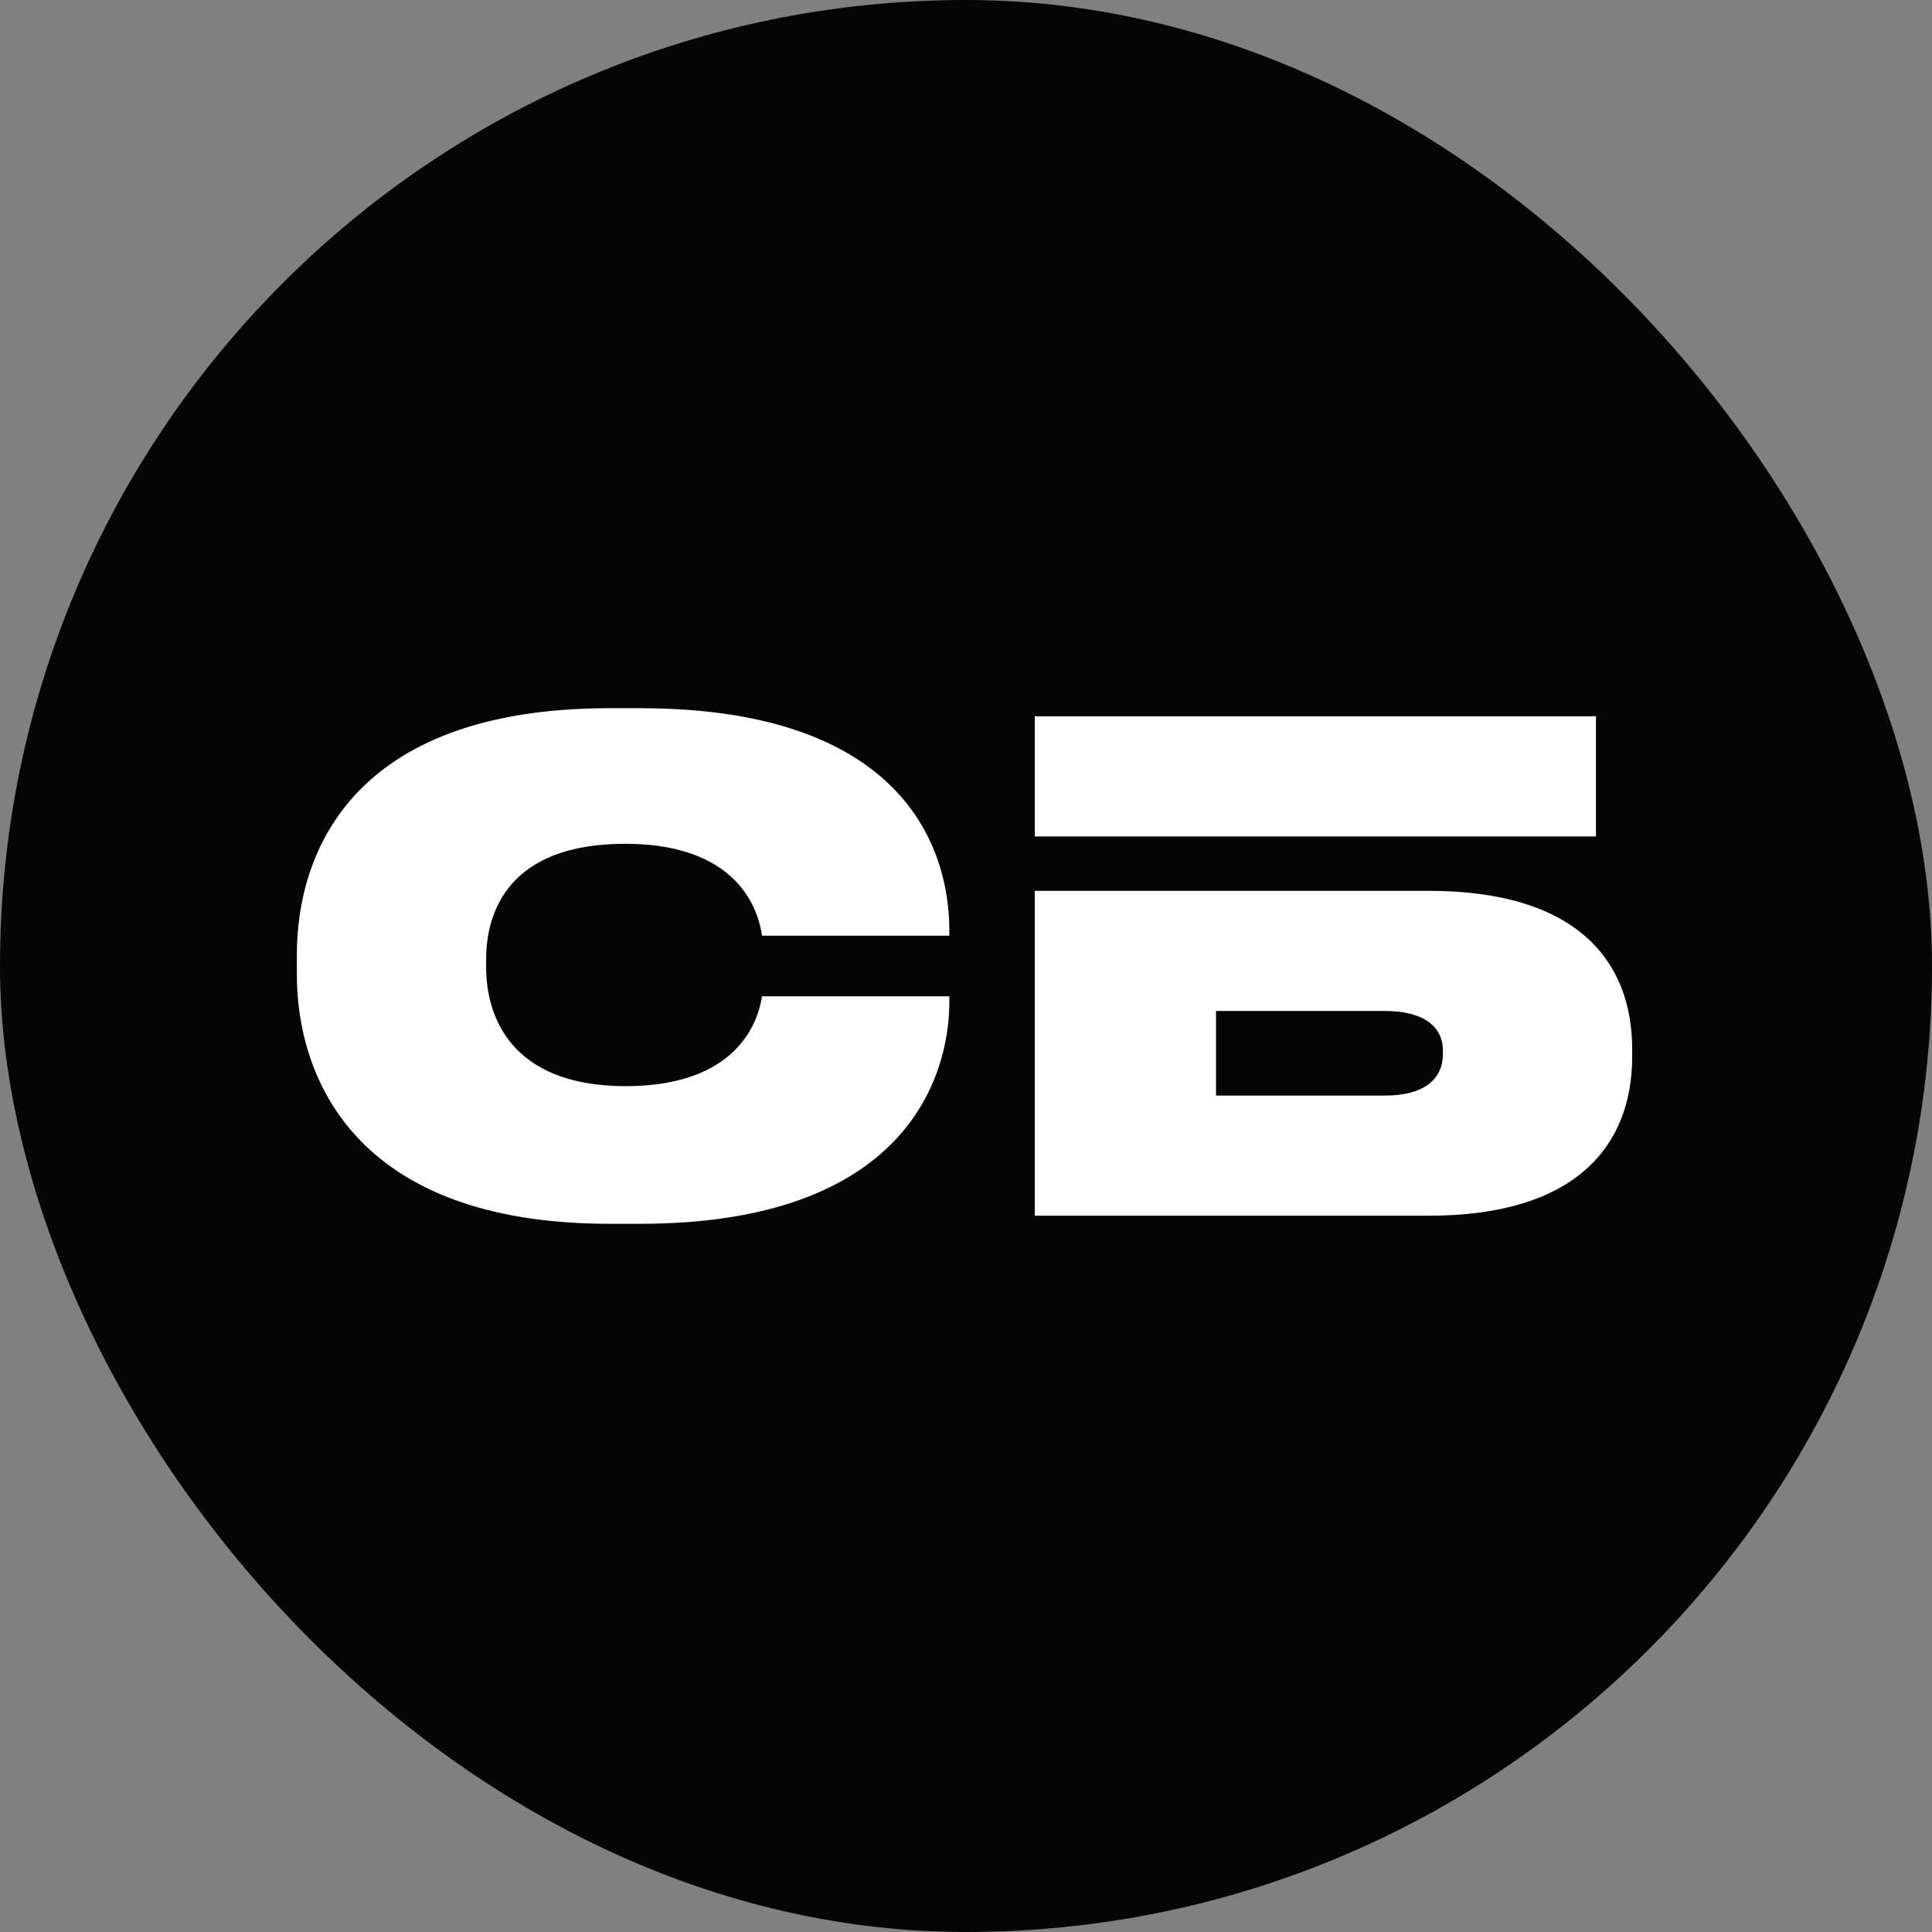
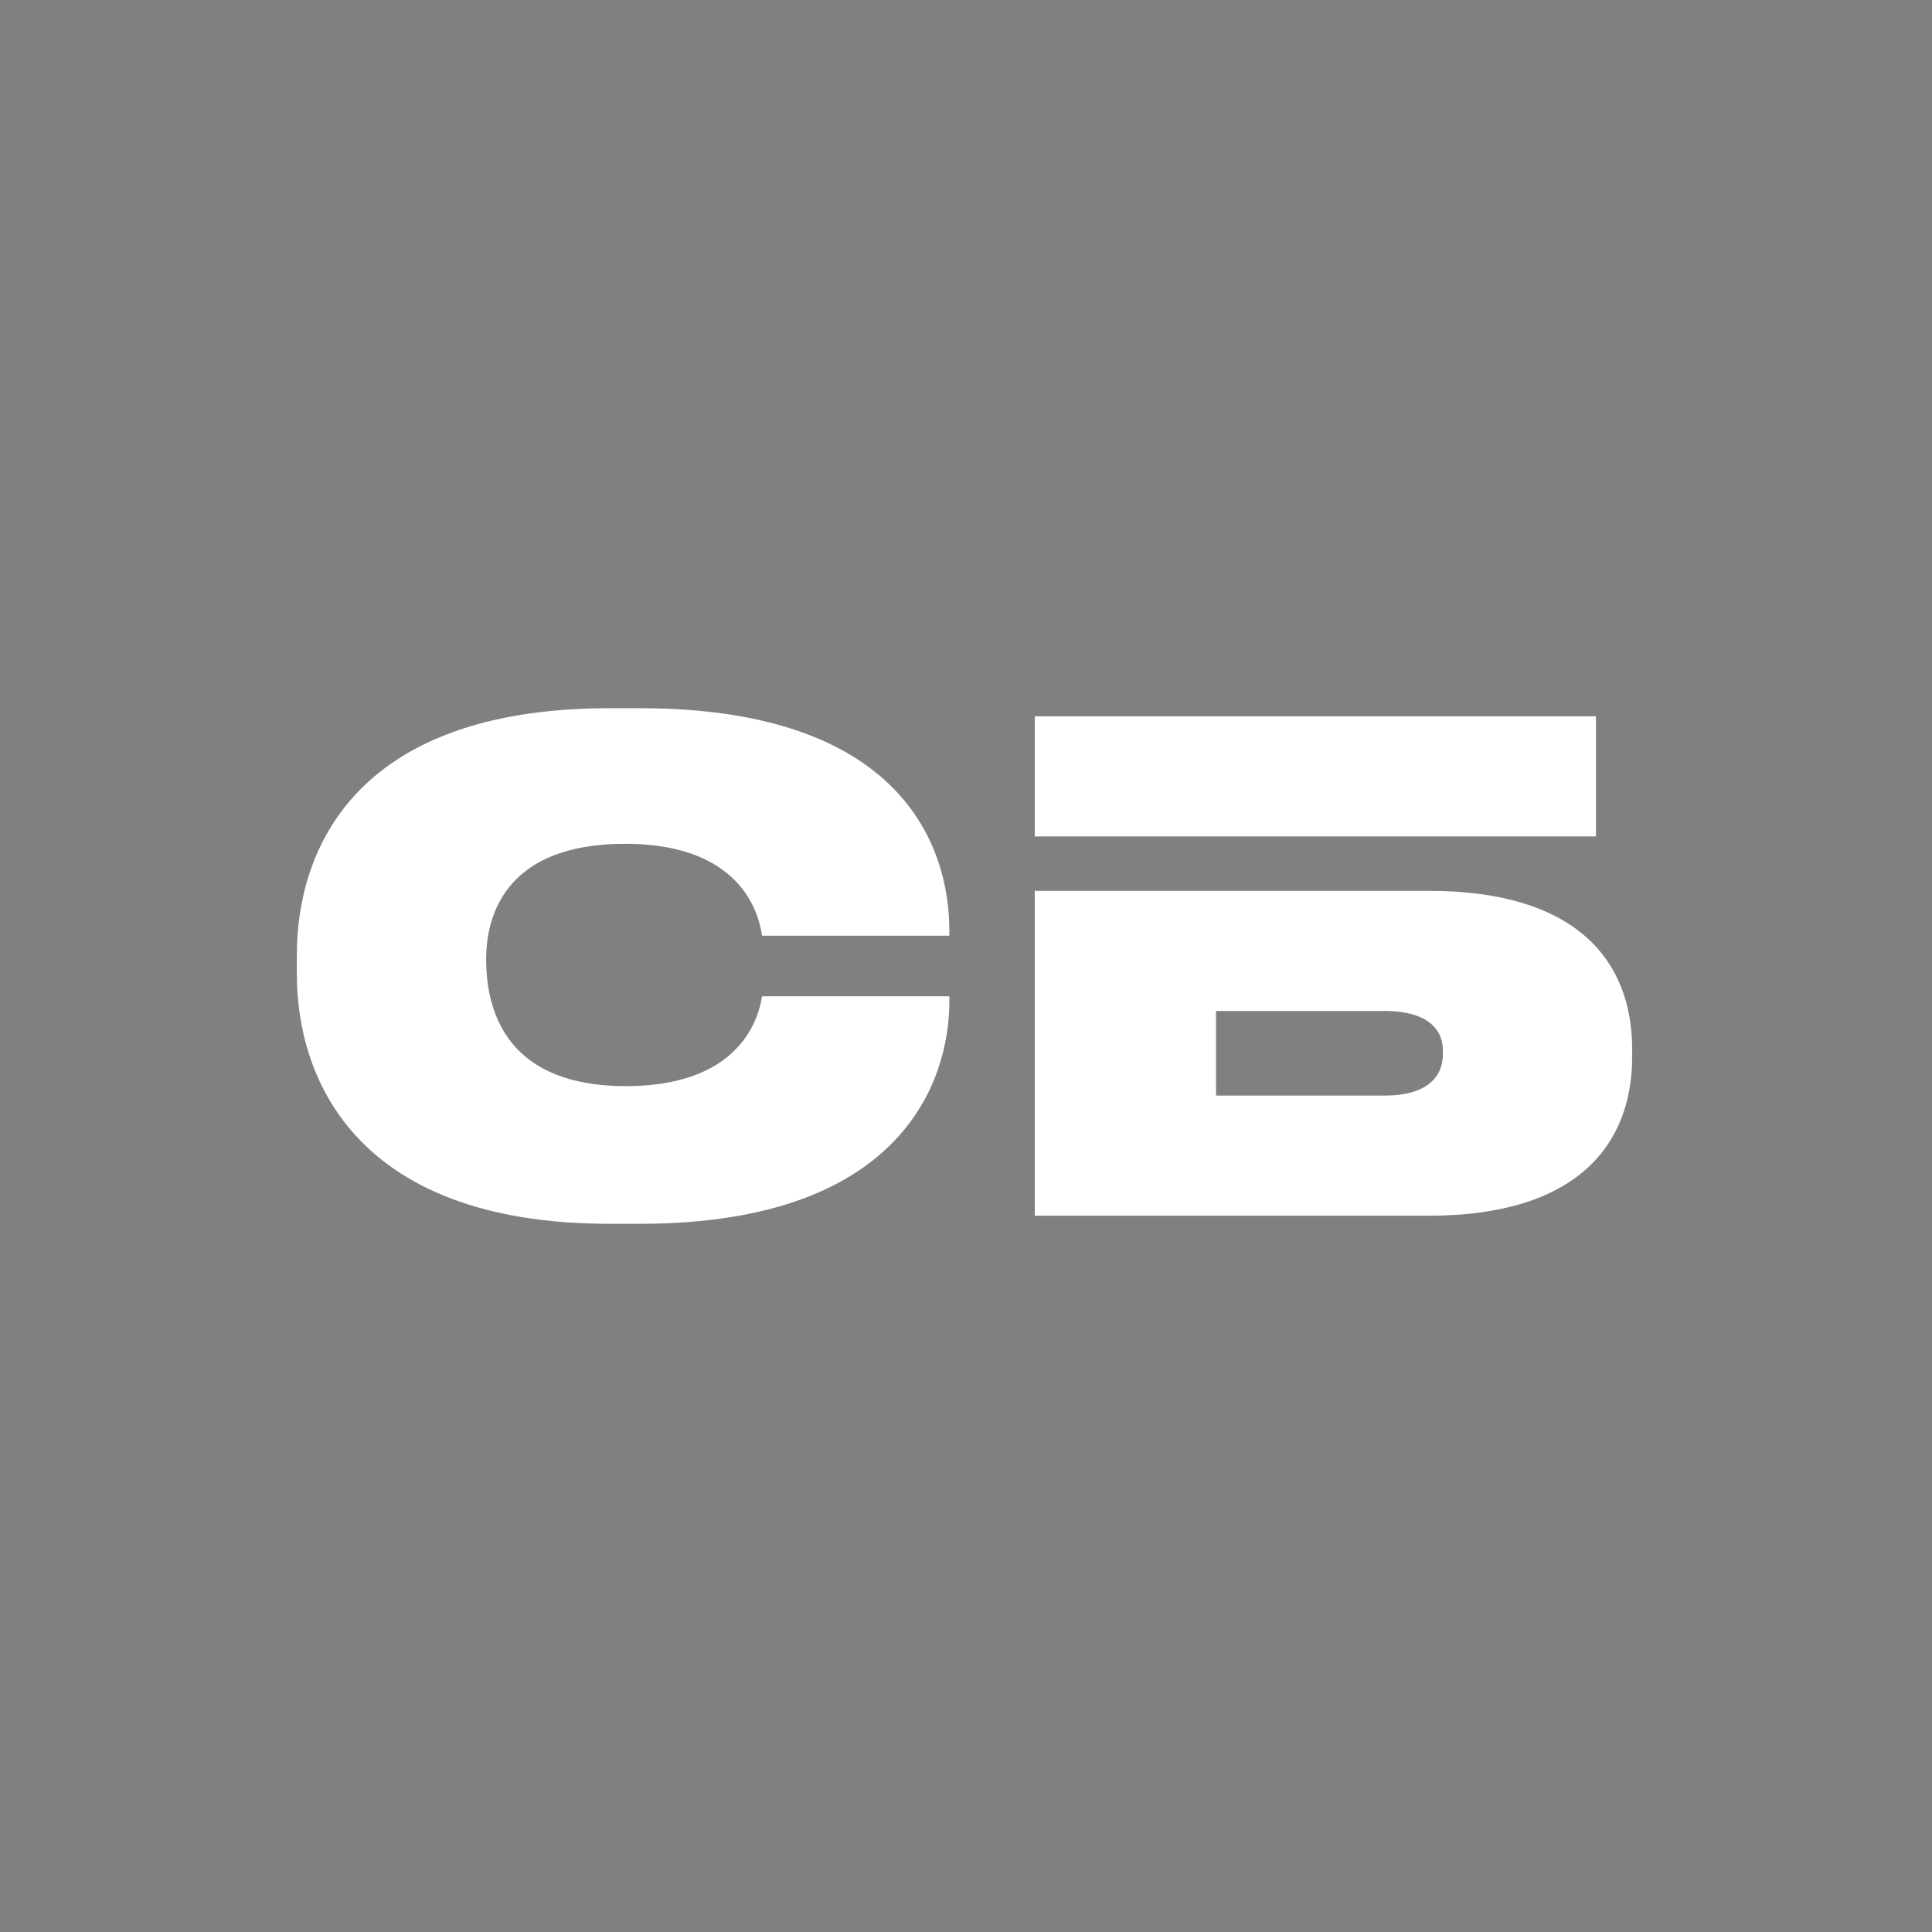
<svg xmlns="http://www.w3.org/2000/svg" width="32" height="32" viewBox="0 0 32 32" fill="none">
  <rect x="0" y="0" width="32" height="32" fill="#808080" stroke="none" />
-   <rect width="32" height="32" rx="16" fill="#050505" />
-   <path d="M10.598 20.27H10.098C5.806 20.27 4.917 17.768 4.917 16.145V15.811C4.917 14.177 5.784 11.73 10.098 11.73H10.598C14.934 11.73 15.724 14.019 15.724 15.409V15.498H12.622C12.588 15.298 12.41 13.976 10.354 13.976C8.43 13.976 8.052 15.099 8.052 15.889V16.022C8.052 16.823 8.452 17.99 10.365 17.99C12.41 17.99 12.588 16.68 12.622 16.502H15.724V16.591C15.724 17.881 14.957 20.27 10.598 20.27Z" fill="white" />
+   <path d="M10.598 20.27H10.098C5.806 20.27 4.917 17.768 4.917 16.145V15.811C4.917 14.177 5.784 11.73 10.098 11.73H10.598C14.934 11.73 15.724 14.019 15.724 15.409V15.498H12.622C12.588 15.298 12.41 13.976 10.354 13.976C8.43 13.976 8.052 15.099 8.052 15.889C8.052 16.823 8.452 17.99 10.365 17.99C12.41 17.99 12.588 16.68 12.622 16.502H15.724V16.591C15.724 17.881 14.957 20.27 10.598 20.27Z" fill="white" />
  <path d="M17.139 20.136V11.864H26.434V13.854H17.139V14.755H23.665C26.111 14.755 27.034 15.911 27.034 17.379V17.501C27.034 18.969 26.111 20.136 23.665 20.136H17.139ZM20.141 18.146H22.942C23.565 18.146 23.899 17.89 23.899 17.456V17.401C23.899 17.001 23.576 16.745 22.942 16.745H20.141V18.146Z" fill="white" />
</svg>